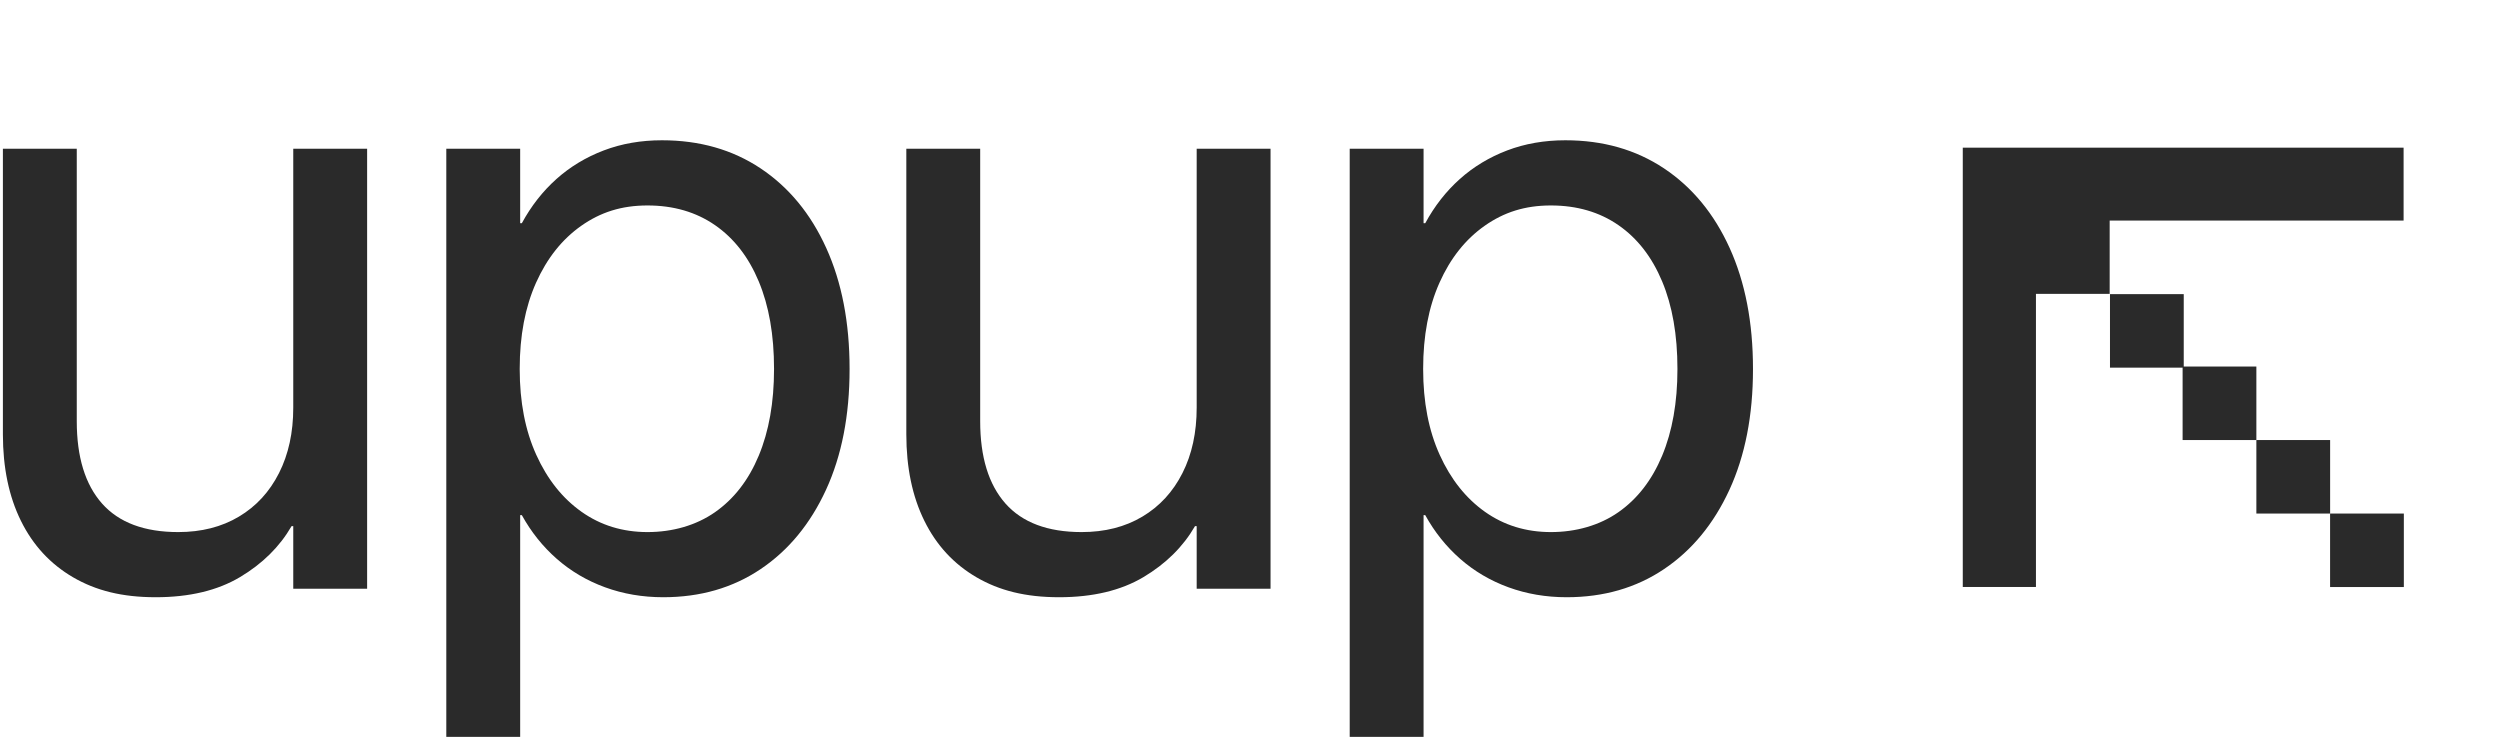
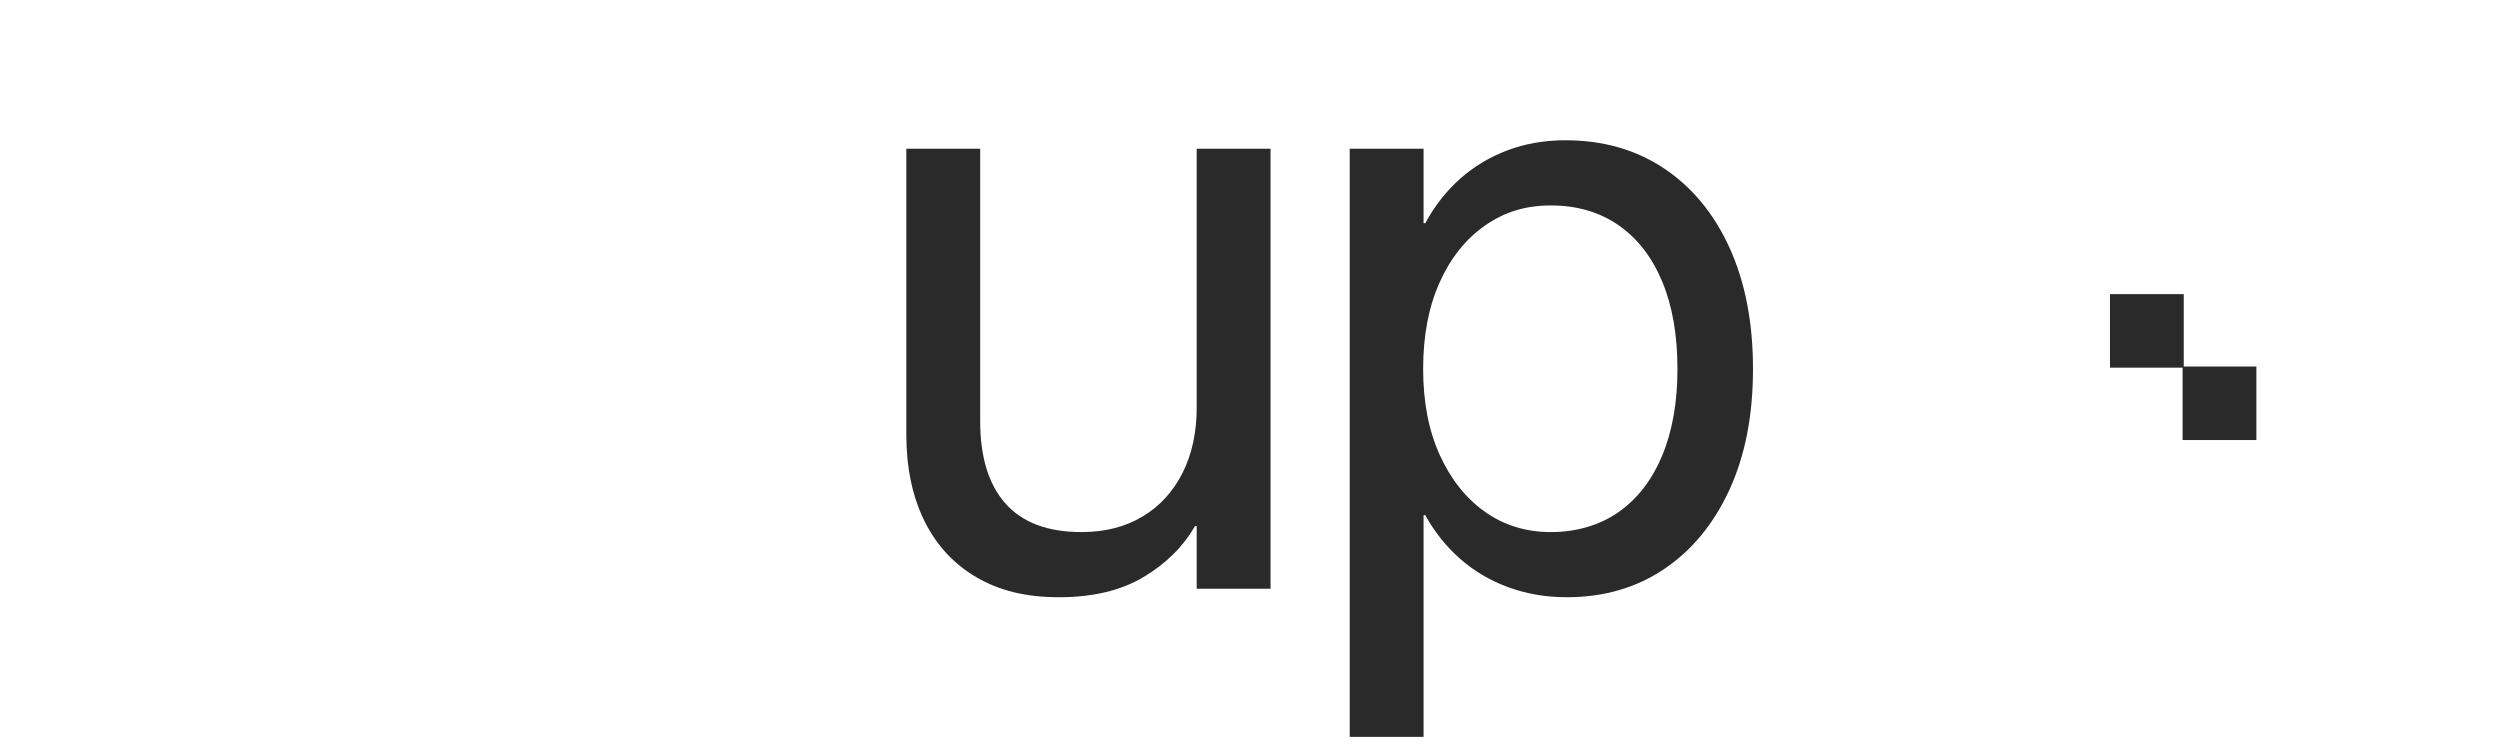
<svg xmlns="http://www.w3.org/2000/svg" width="119" height="36" viewBox="0 0 119 36" fill="none">
  <g clip-path="url(#clip0_3079_1019)">
    <g clip-path="url(#clip1_3079_1019)">
-       <path d="M3.481 27.481C2.398 26.85 1.569 25.954 0.996 24.792C0.423 23.631 0.138 22.259 0.138 20.674V7.08H3.654V20.05C3.654 21.755 4.054 23.061 4.856 23.967C5.658 24.872 6.867 25.327 8.484 25.327C9.588 25.327 10.552 25.082 11.373 24.591C12.195 24.102 12.831 23.409 13.282 22.517C13.733 21.625 13.959 20.588 13.959 19.406V7.08H17.475V28.025H13.959V25.044H13.879C13.312 26.024 12.494 26.833 11.423 27.471C10.353 28.108 9.015 28.428 7.412 28.428C5.808 28.428 4.565 28.111 3.481 27.481Z" fill="#2A2A2A" />
-       <path d="M21.244 7.08H24.76V10.624H24.84C25.284 9.805 25.834 9.104 26.487 8.52C27.14 7.936 27.892 7.483 28.74 7.16C29.589 6.837 30.512 6.677 31.509 6.677C33.301 6.677 34.867 7.123 36.208 8.017C37.547 8.911 38.59 10.173 39.329 11.804C40.069 13.435 40.44 15.351 40.44 17.553V17.573C40.44 19.776 40.066 21.688 39.319 23.313C38.571 24.937 37.534 26.196 36.208 27.088C34.88 27.982 33.335 28.428 31.57 28.428C30.586 28.428 29.664 28.27 28.8 27.955C27.938 27.64 27.174 27.189 26.507 26.605C25.841 26.021 25.284 25.327 24.84 24.521H24.76V35.074H21.244V7.08ZM34.035 24.38C34.937 23.749 35.632 22.853 36.116 21.691C36.6 20.53 36.844 19.158 36.844 17.573V17.553C36.844 15.942 36.602 14.556 36.116 13.395C35.632 12.234 34.937 11.341 34.035 10.717C33.133 10.093 32.06 9.78 30.821 9.78C29.582 9.78 28.585 10.103 27.669 10.747C26.753 11.391 26.036 12.295 25.517 13.455C24.997 14.617 24.738 15.982 24.738 17.553V17.573C24.738 19.131 25 20.49 25.527 21.651C26.053 22.813 26.769 23.715 27.68 24.36C28.588 25.004 29.637 25.327 30.821 25.327C32.005 25.327 33.131 25.012 34.035 24.38Z" fill="#2A2A2A" />
      <path d="M46.485 27.481C45.401 26.85 44.572 25.954 44 24.792C43.427 23.631 43.141 22.259 43.141 20.674V7.08H46.657V20.05C46.657 21.755 47.058 23.061 47.859 23.967C48.661 24.872 49.87 25.327 51.487 25.327C52.591 25.327 53.555 25.082 54.377 24.591C55.199 24.102 55.835 23.409 56.286 22.517C56.737 21.625 56.962 20.588 56.962 19.406V7.08H60.478V28.025H56.962V25.044H56.882C56.316 26.024 55.498 26.833 54.427 27.471C53.356 28.108 52.018 28.428 50.415 28.428C48.812 28.428 47.569 28.111 46.485 27.481Z" fill="#2A2A2A" />
      <path d="M64.246 7.08H67.762V10.624H67.842C68.286 9.805 68.836 9.104 69.489 8.52C70.142 7.936 70.894 7.483 71.742 7.16C72.591 6.837 73.514 6.677 74.511 6.677C76.303 6.677 77.868 7.123 79.21 8.017C80.549 8.911 81.591 10.173 82.331 11.804C83.071 13.435 83.442 15.351 83.442 17.553V17.573C83.442 19.776 83.068 21.688 82.321 23.313C81.573 24.937 80.536 26.196 79.21 27.088C77.882 27.982 76.337 28.428 74.572 28.428C73.588 28.428 72.666 28.27 71.802 27.955C70.94 27.64 70.175 27.189 69.509 26.605C68.843 26.021 68.286 25.327 67.842 24.521H67.762V35.074H64.246V7.08ZM77.037 24.38C77.939 23.749 78.633 22.853 79.118 21.691C79.602 20.53 79.846 19.158 79.846 17.573V17.553C79.846 15.942 79.604 14.556 79.118 13.395C78.633 12.234 77.939 11.341 77.037 10.717C76.135 10.093 75.062 9.78 73.823 9.78C72.584 9.78 71.587 10.103 70.671 10.747C69.754 11.391 69.038 12.295 68.52 13.455C68.001 14.617 67.742 15.982 67.742 17.553V17.573C67.742 19.131 68.004 20.49 68.53 21.651C69.056 22.813 69.773 23.715 70.681 24.36C71.59 25.004 72.637 25.327 73.823 25.327C75.009 25.327 76.133 25.012 77.037 24.38Z" fill="#2A2A2A" />
-       <path d="M114.411 10.499V7.029H96.911H93.428V10.499V27.94H96.911V13.988H100.42V10.499H114.411Z" fill="#2A2A2A" />
      <path d="M103.946 17.447V14.001H100.435V17.5H103.892V20.946H107.403V17.447H103.946Z" fill="#2A2A2A" />
-       <path d="M110.914 20.946H107.403V24.445H110.914V20.946Z" fill="#2A2A2A" />
-       <path d="M114.423 24.445H110.912V27.943H114.423V24.445Z" fill="#2A2A2A" />
    </g>
  </g>
  <defs>
    <clipPath id="clip0_3079_1019">
      <rect width="118" height="35" fill="white" transform="translate(0.069 0.536)" />
    </clipPath>
    <clipPath id="clip1_3079_1019">
      <rect width="236" height="35" fill="white" transform="translate(0.138 0.073)" />
    </clipPath>
  </defs>
</svg>